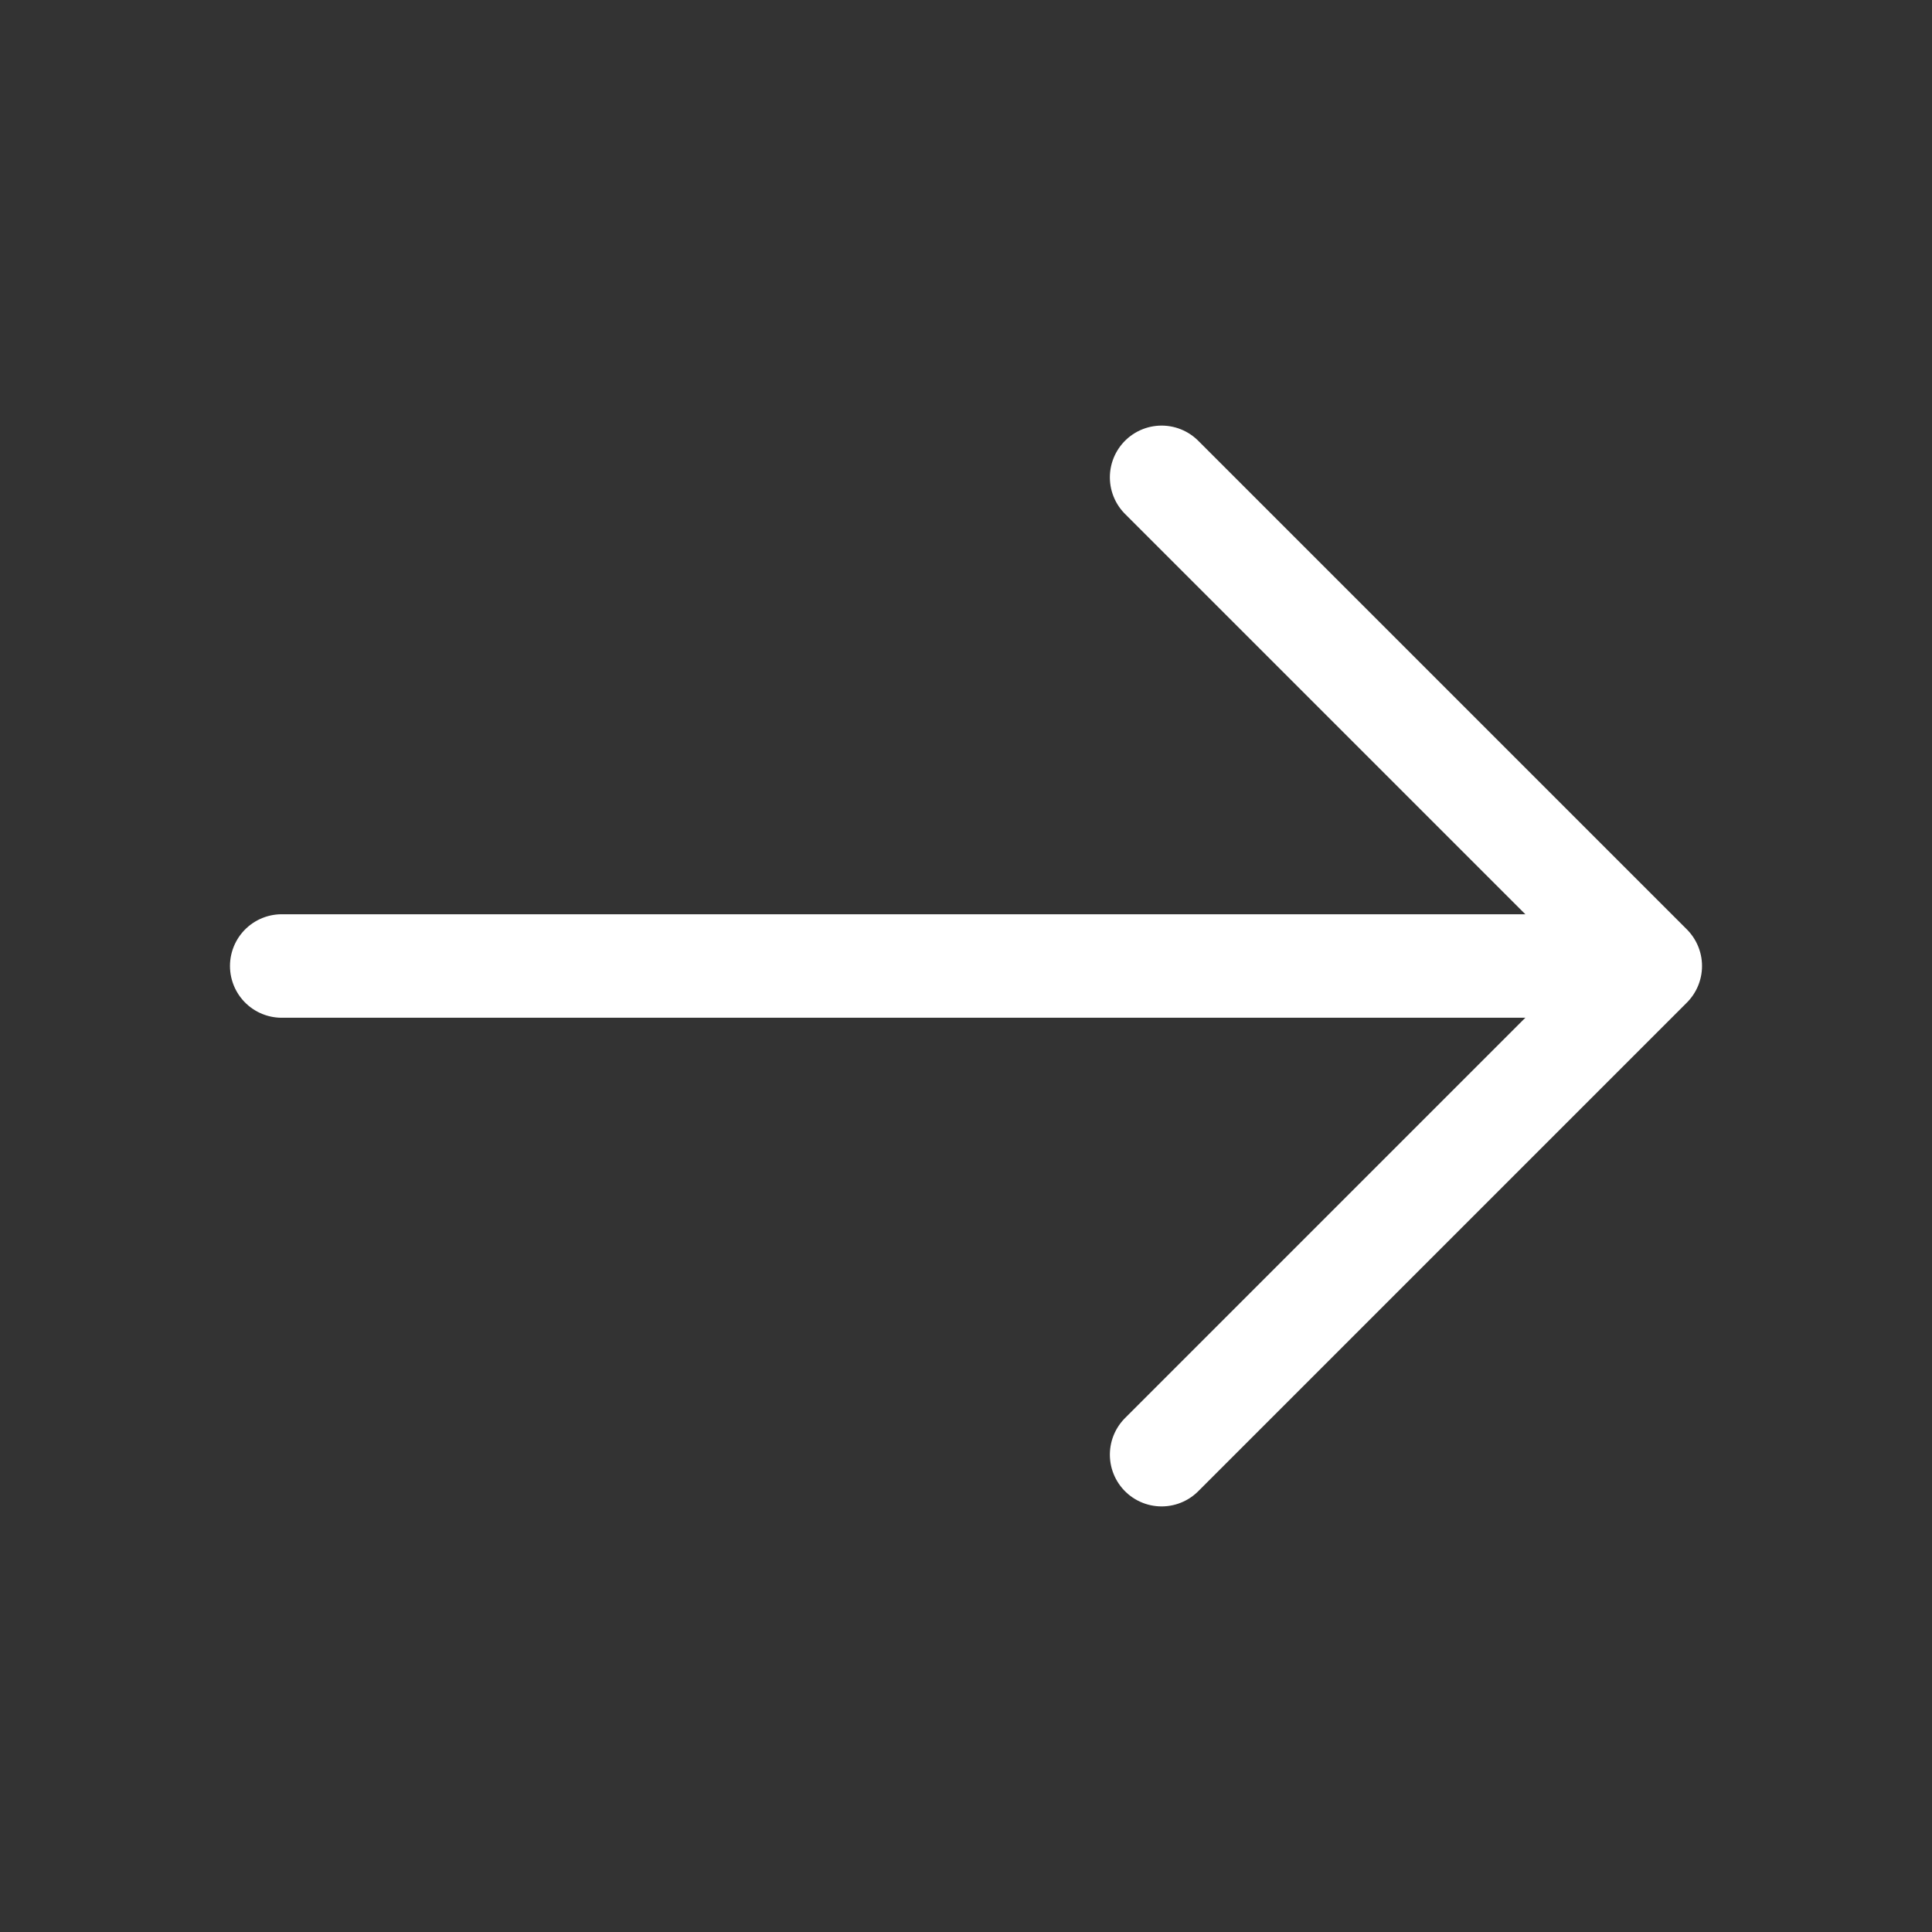
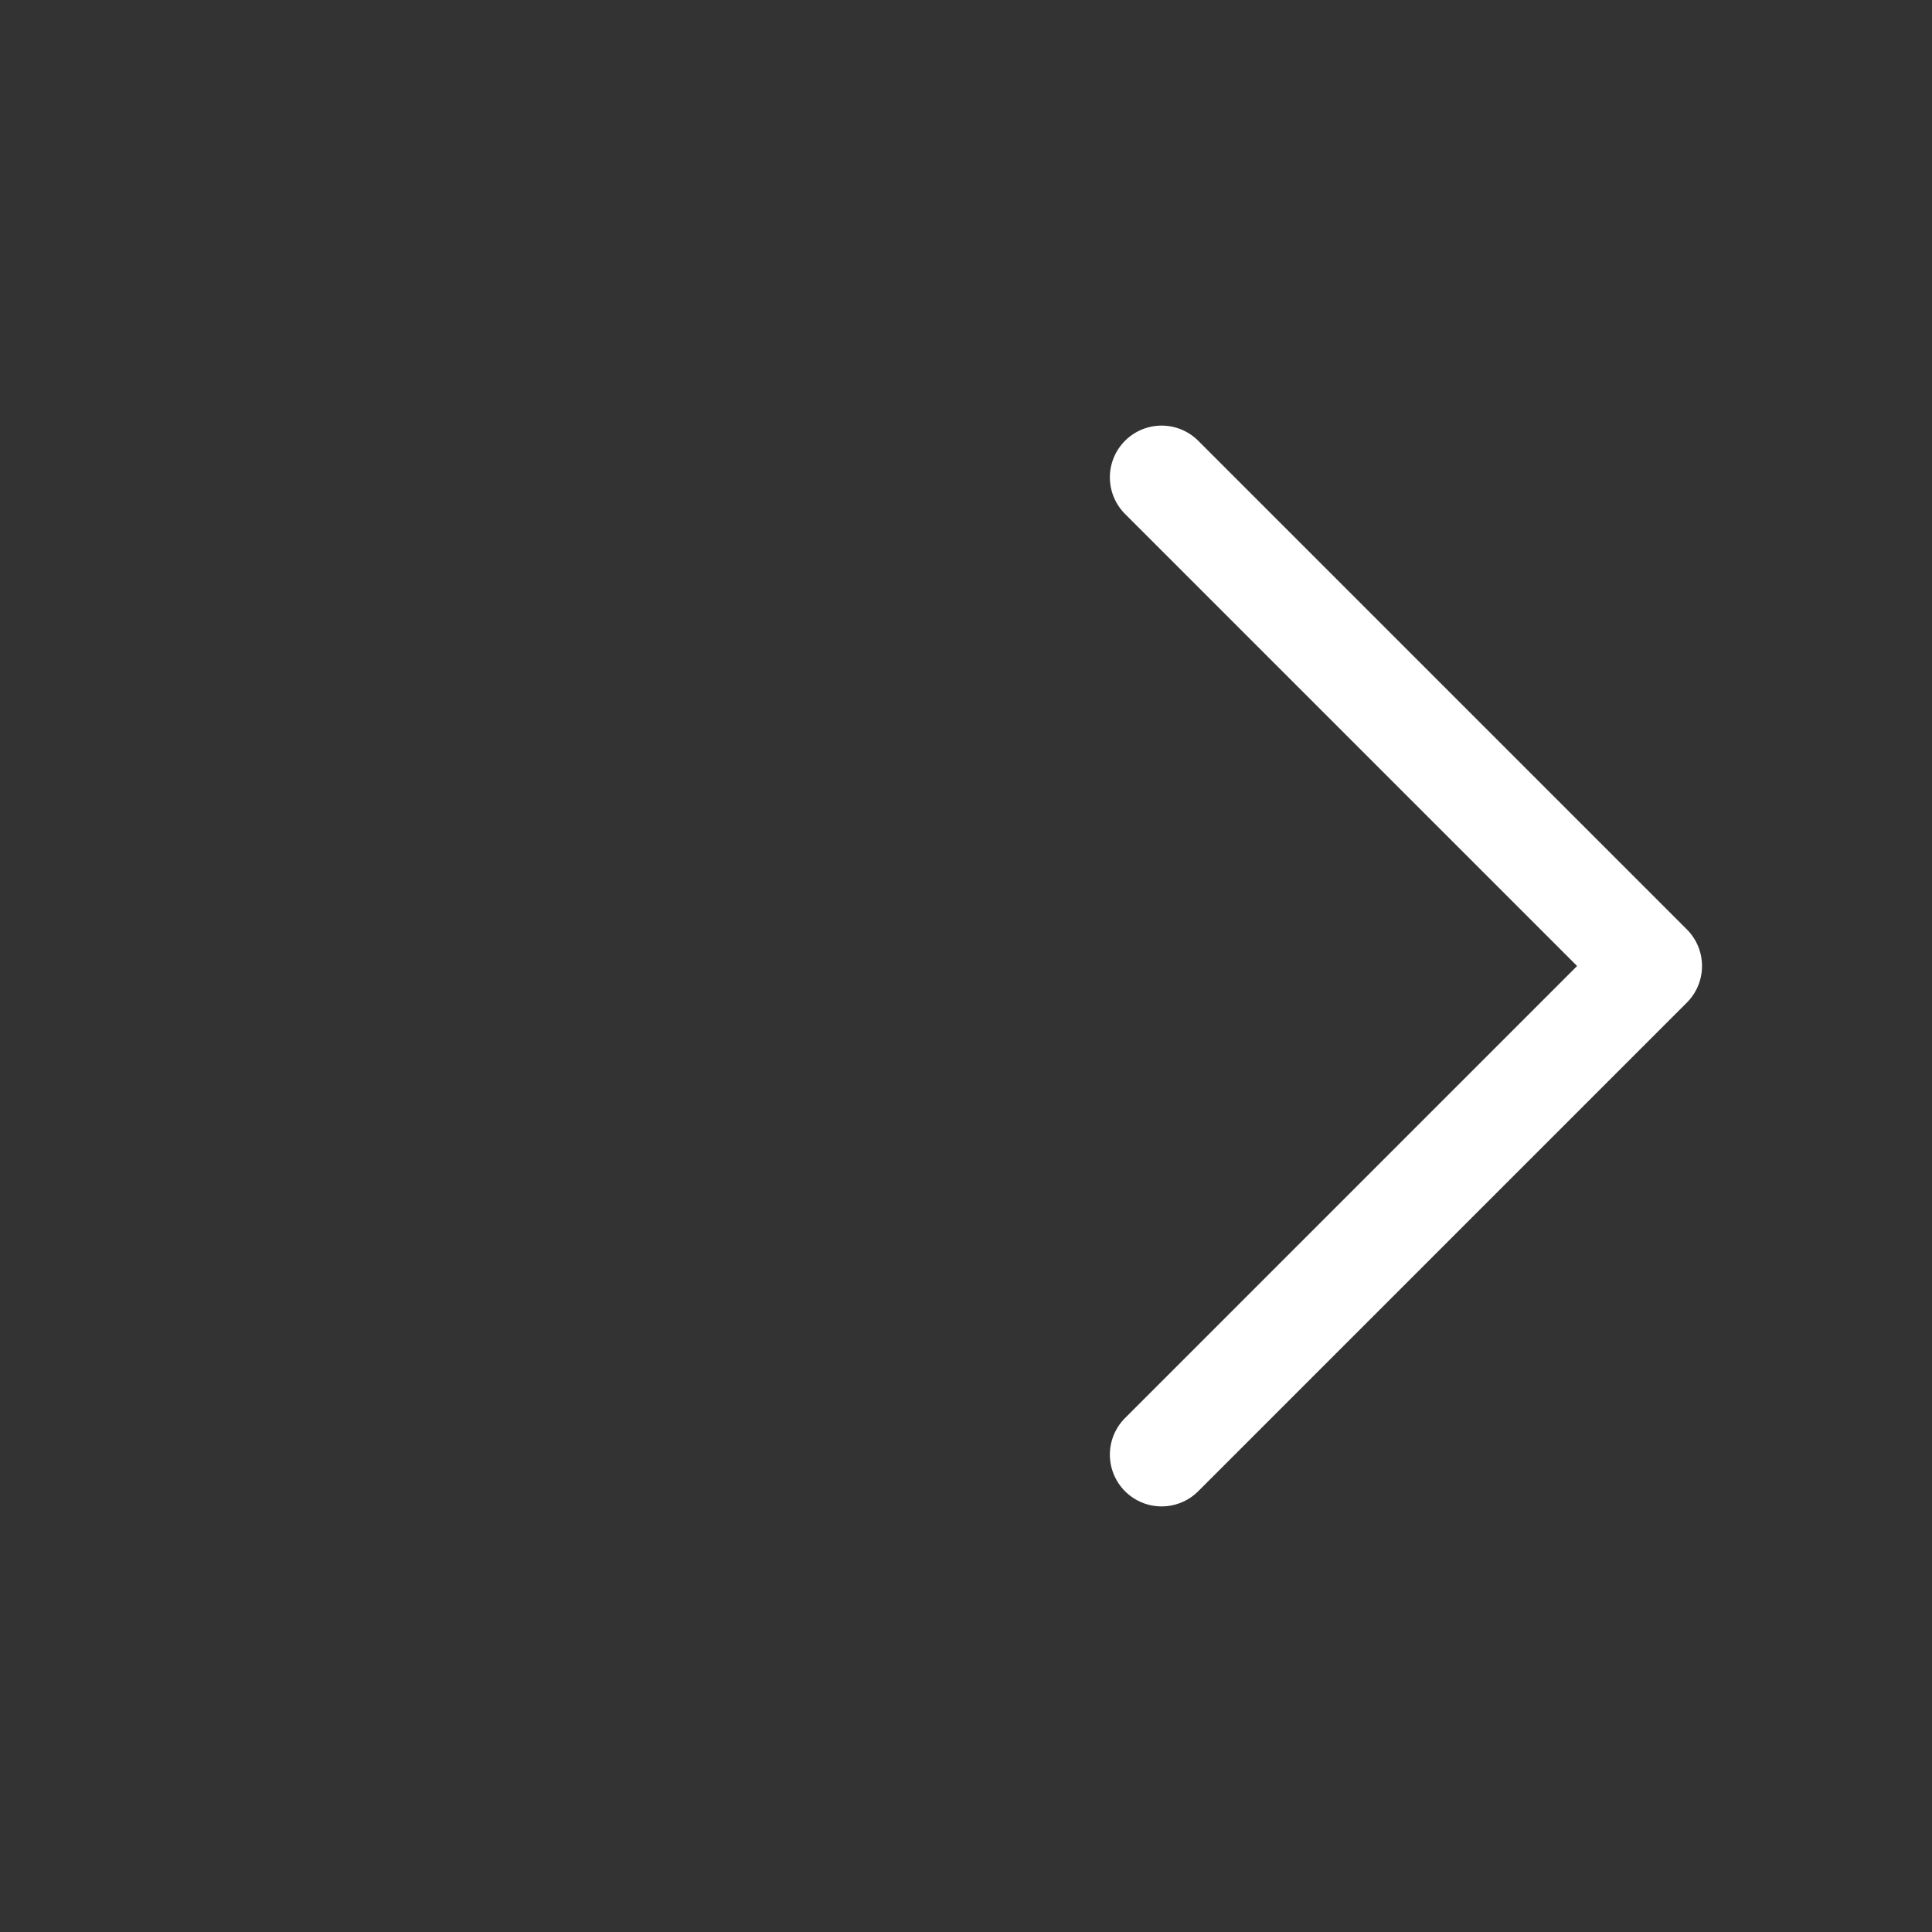
<svg xmlns="http://www.w3.org/2000/svg" width="28" height="28" viewBox="0 0 28 28" fill="none">
  <rect x="0" y="0" width="28" height="28" fill="#333333" stroke="none" />
  <path d="M16.835 6.918L23.917 14L16.835 21.082" stroke="white" stroke-width="1.5" stroke-miterlimit="10" stroke-linecap="round" stroke-linejoin="round" />
-   <path d="M4.083 14H23.718" stroke="white" stroke-width="1.5" stroke-miterlimit="10" stroke-linecap="round" stroke-linejoin="round" />
</svg>